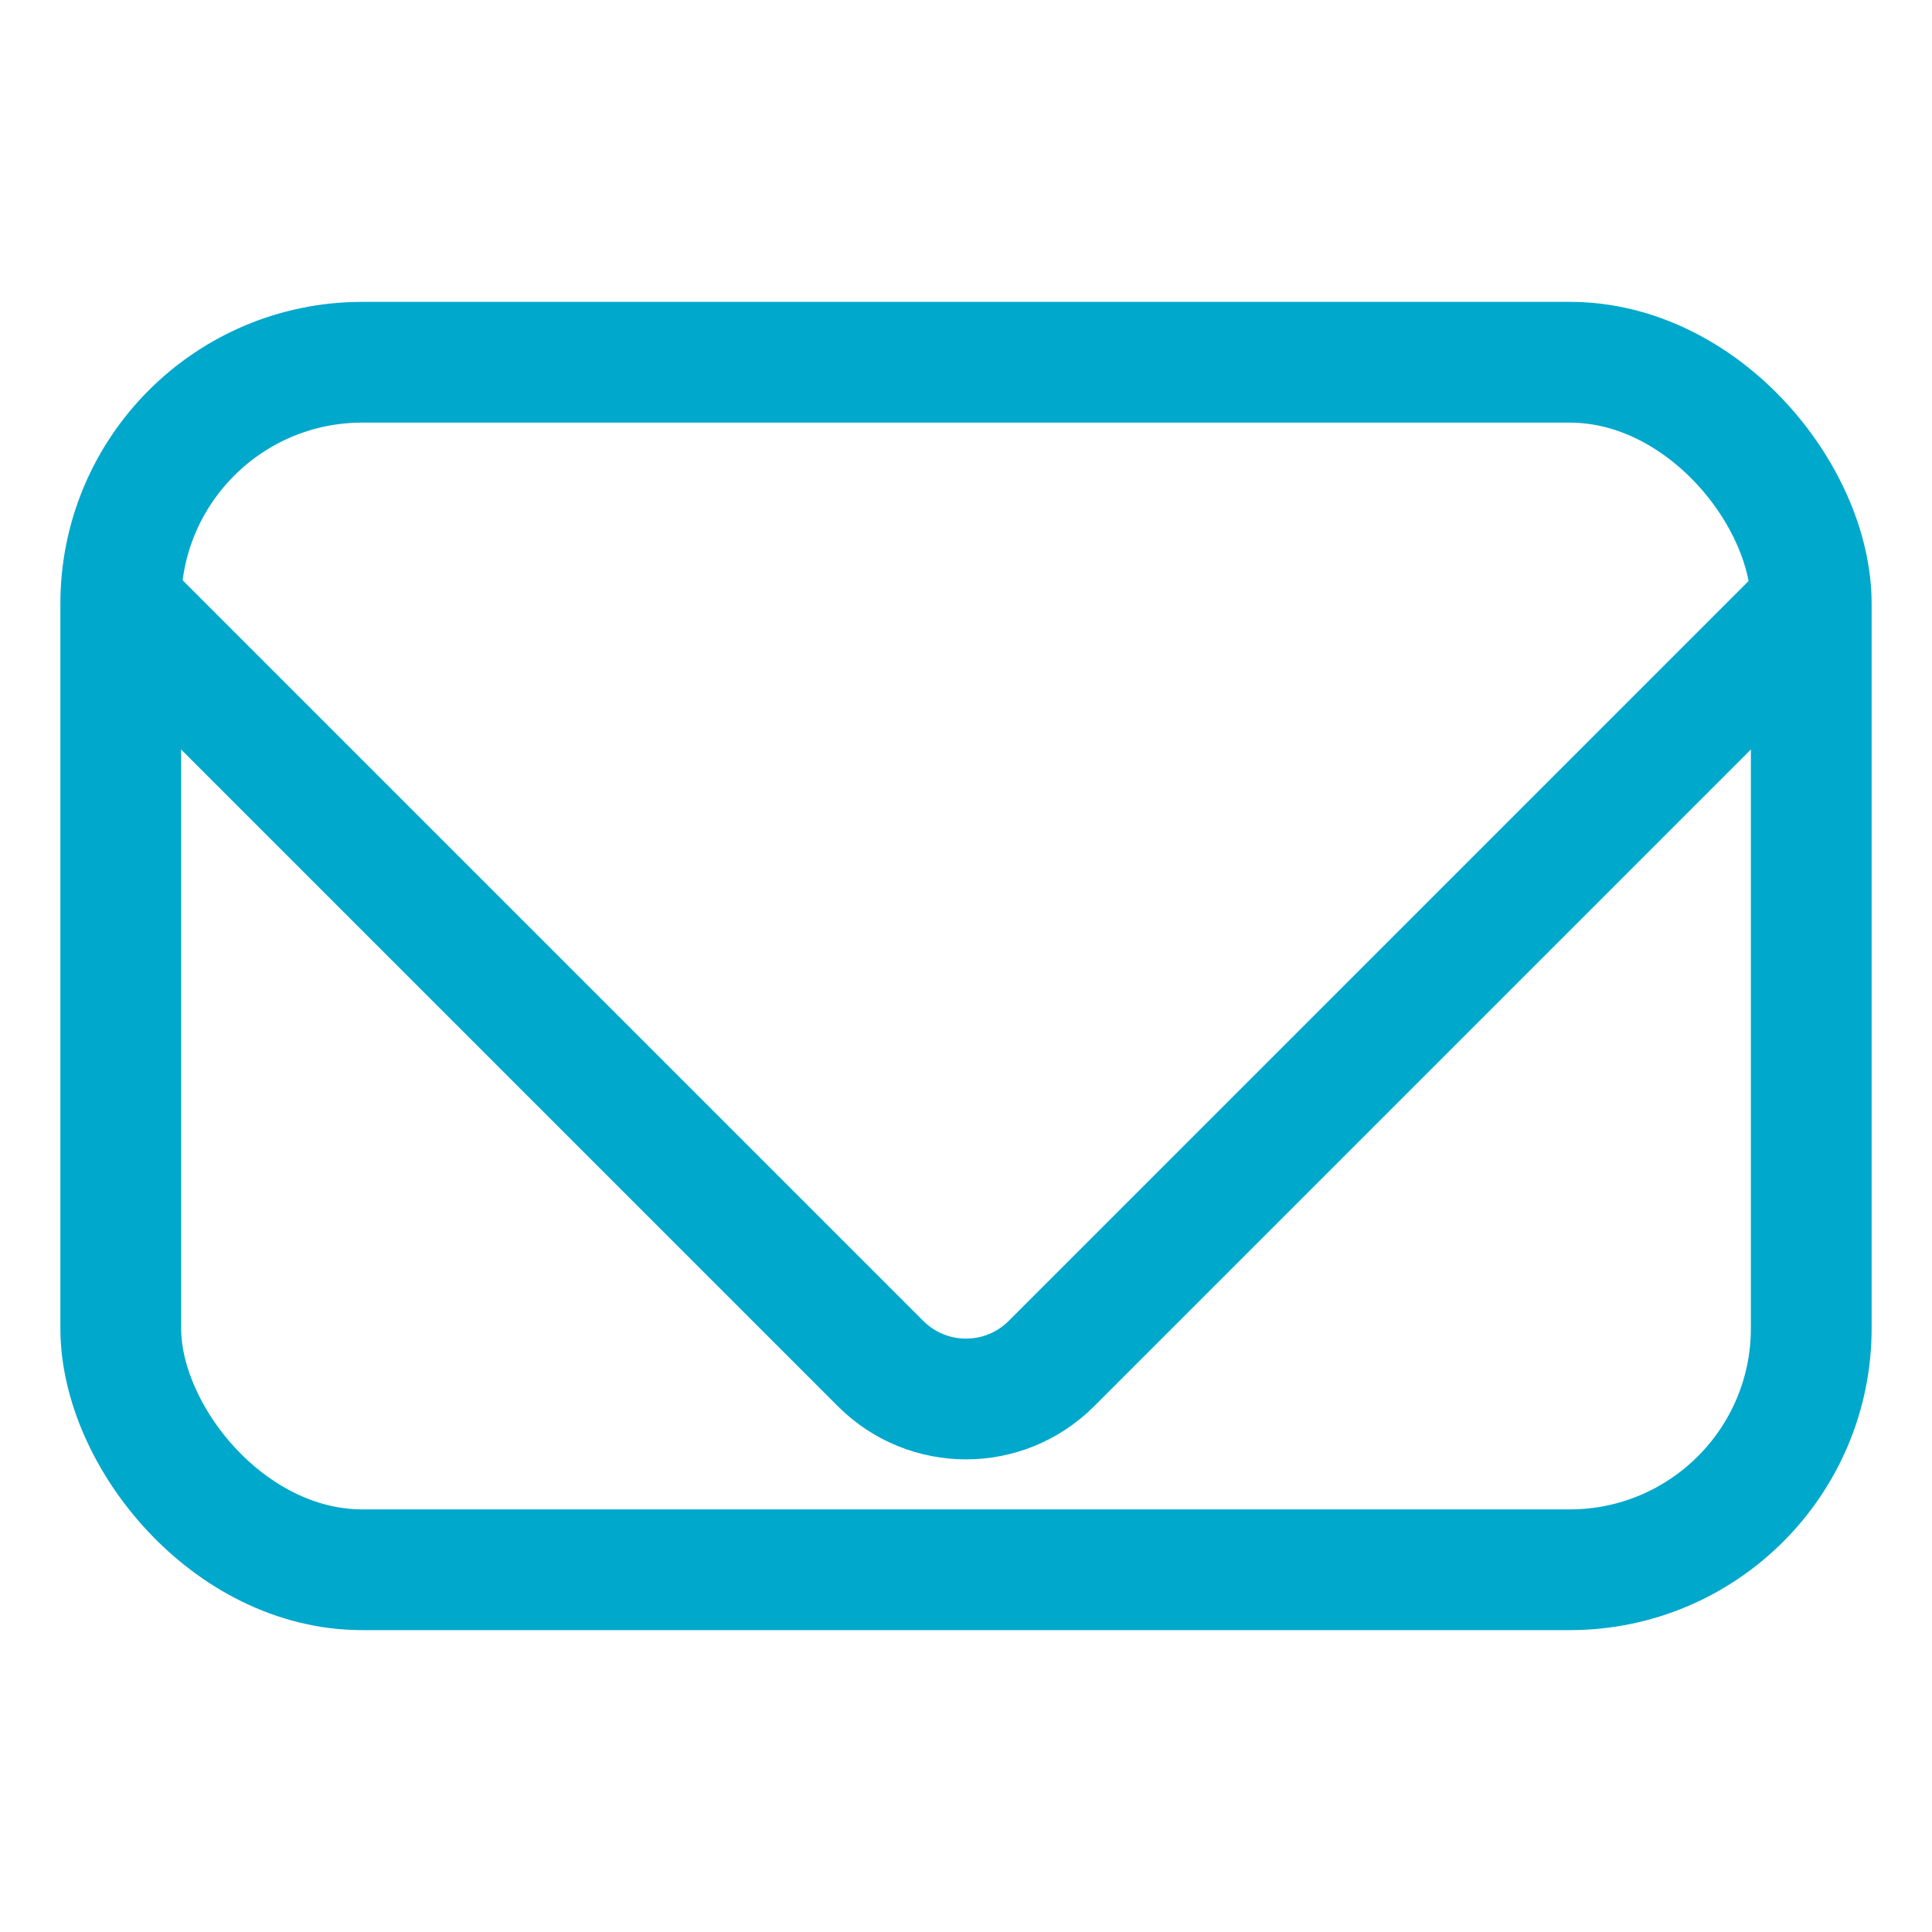
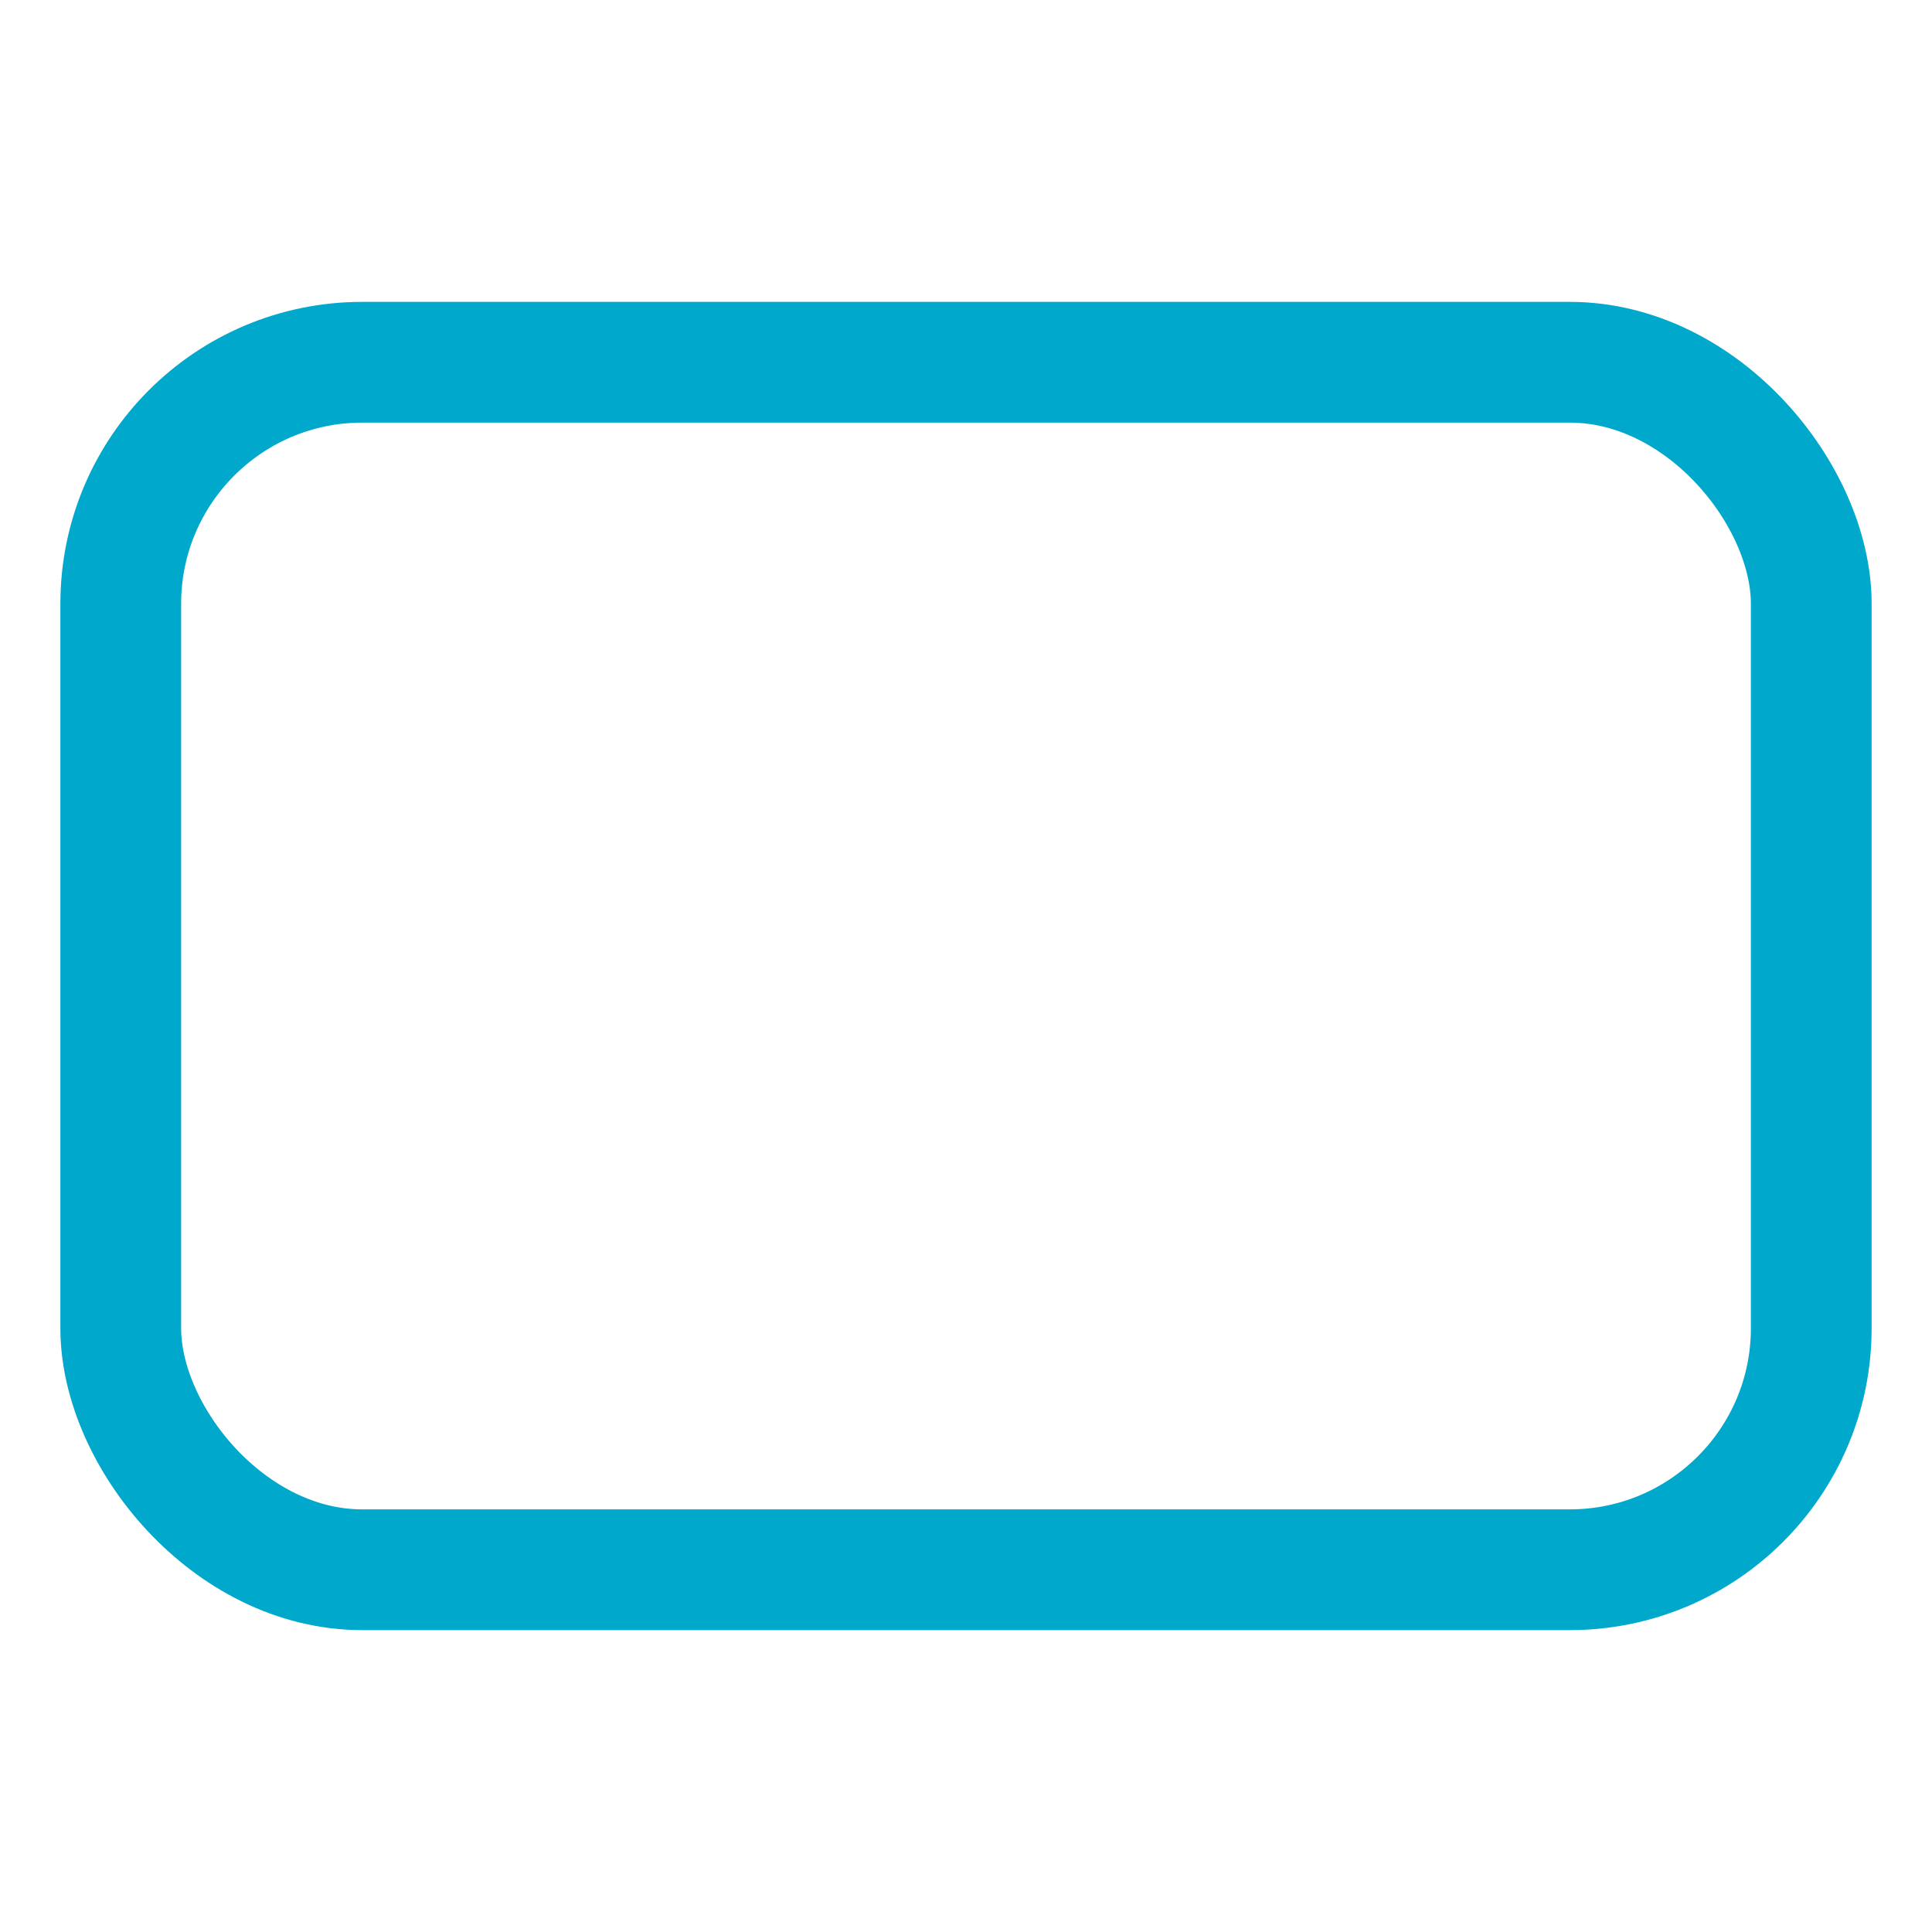
<svg xmlns="http://www.w3.org/2000/svg" width="32" height="32" viewBox="0 0 32 32" fill="none">
  <rect x="2" y="6" width="28" height="20" rx="4" stroke="#00A8CC" stroke-width="2" />
-   <path d="M2 10L14.586 22.586C15.367 23.367 16.633 23.367 17.414 22.586L30 10" stroke="#00A8CC" stroke-width="2" />
</svg>